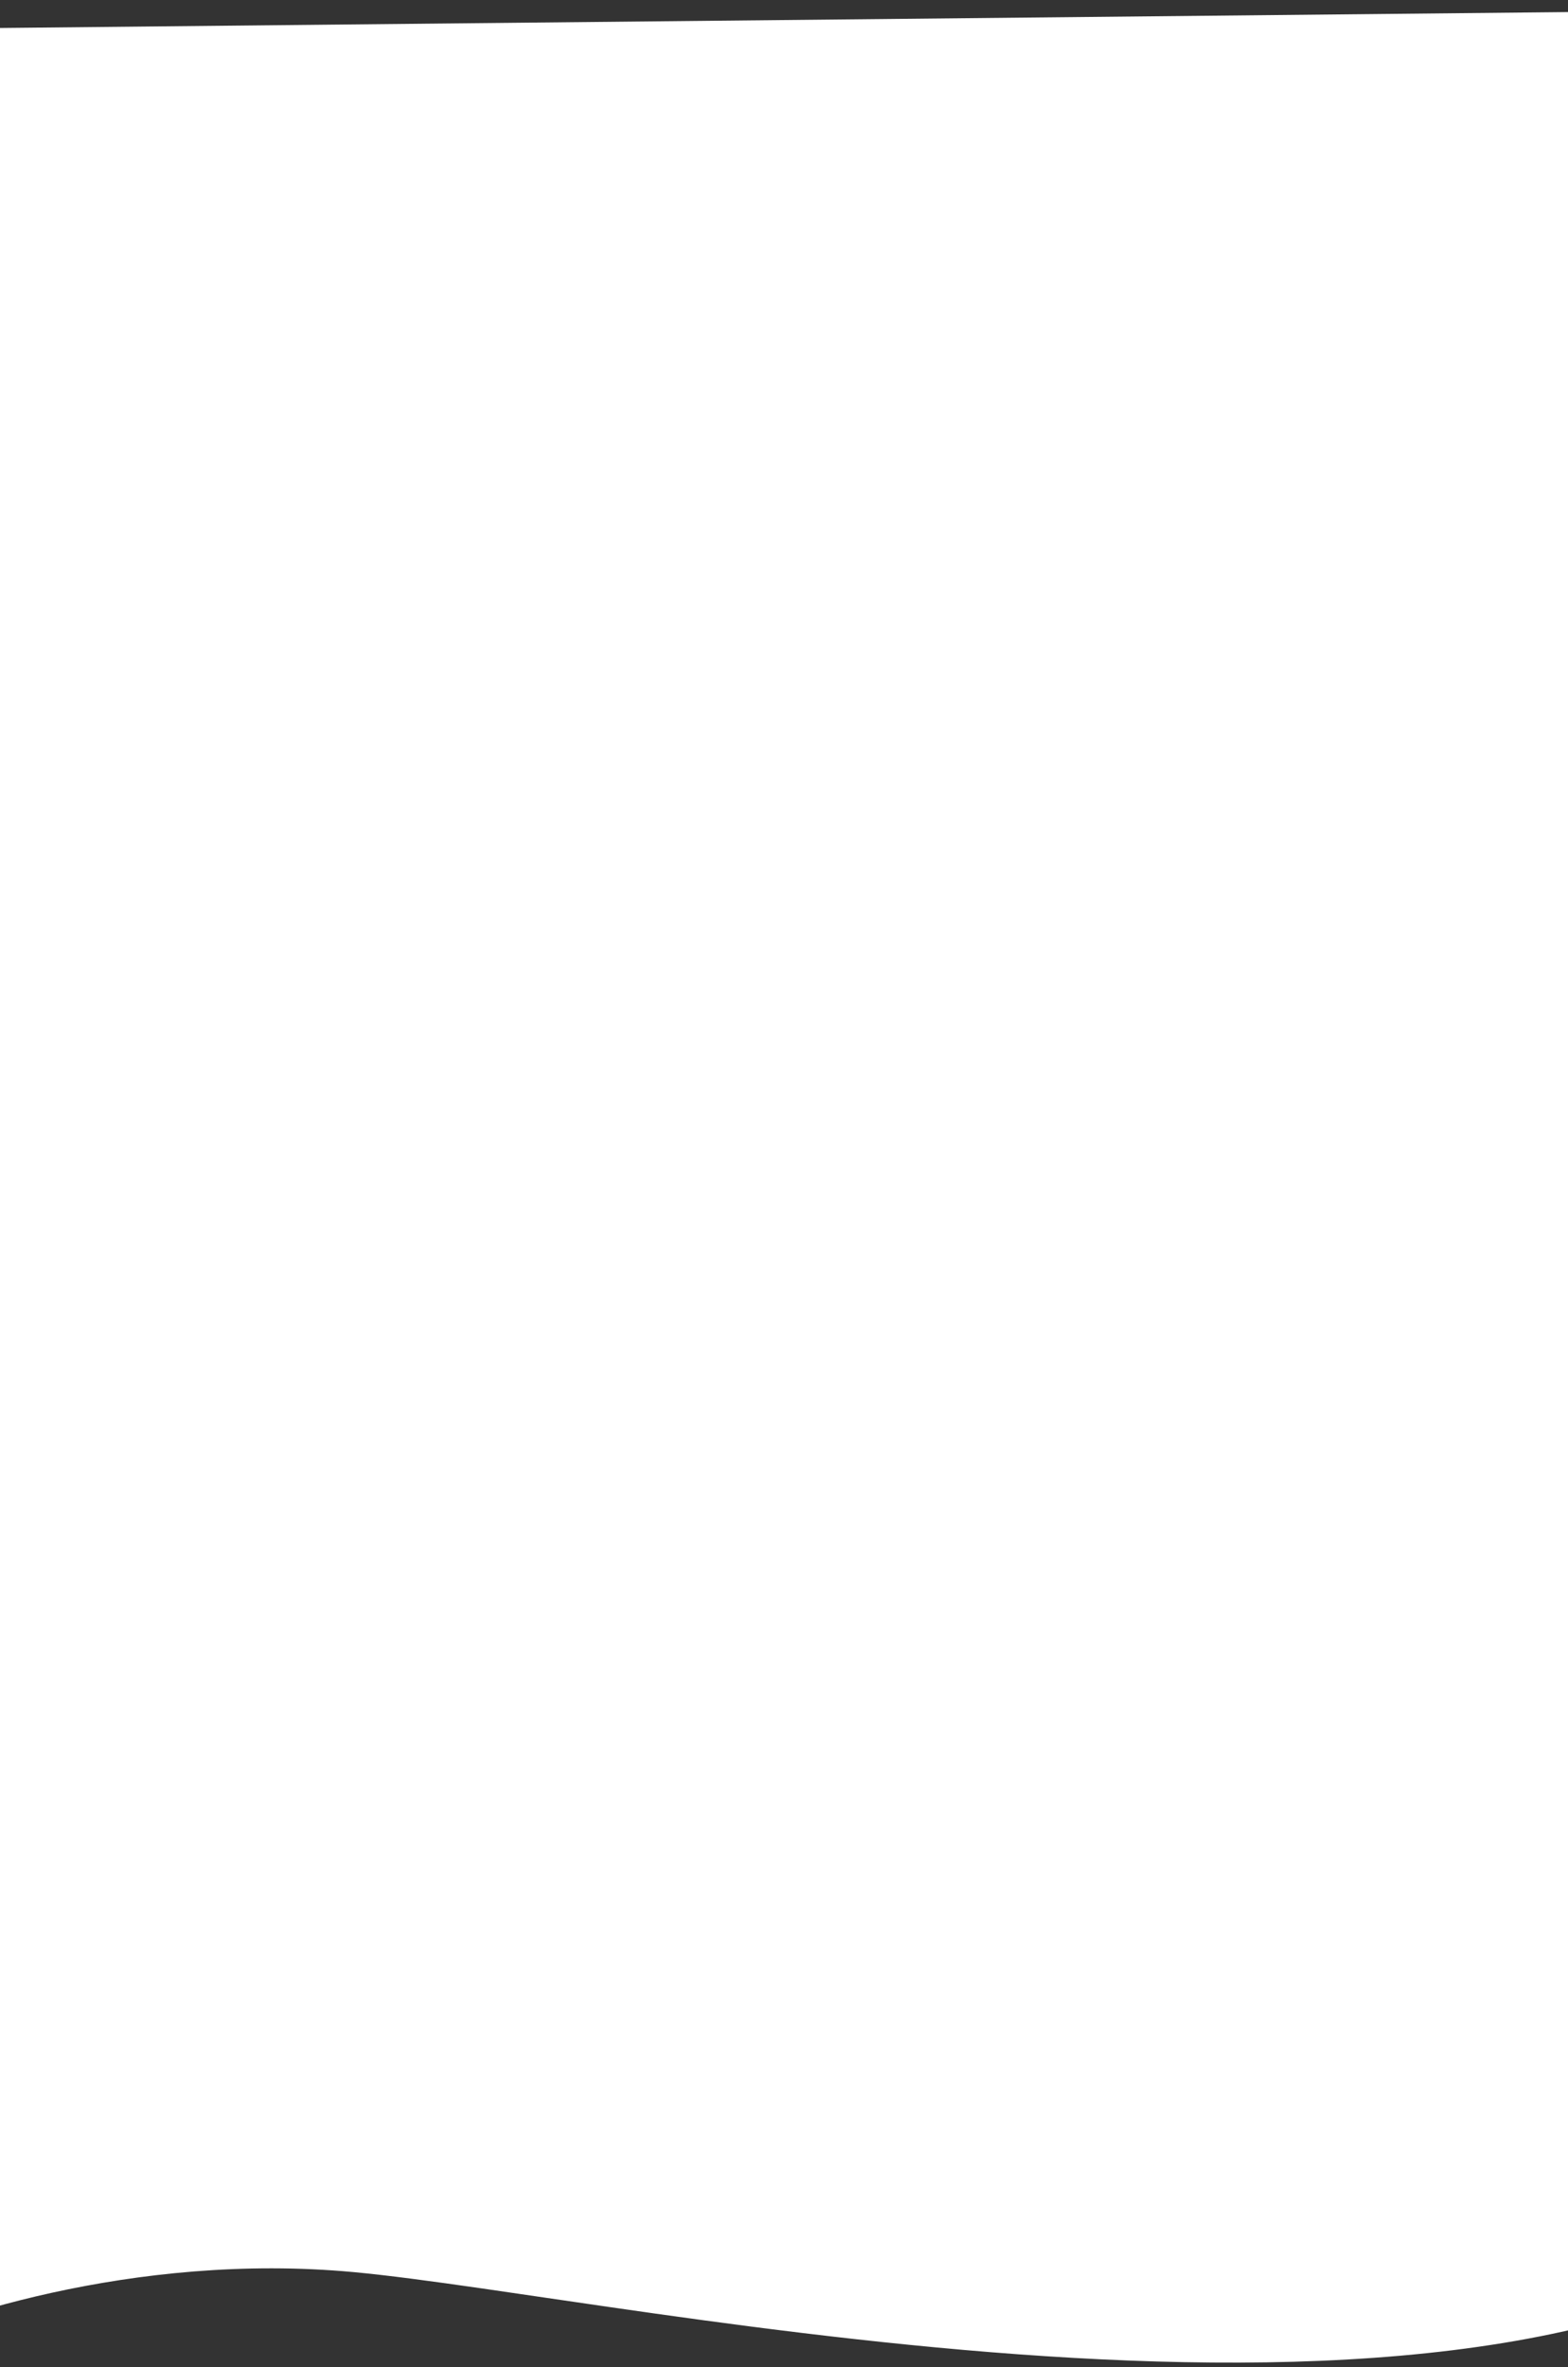
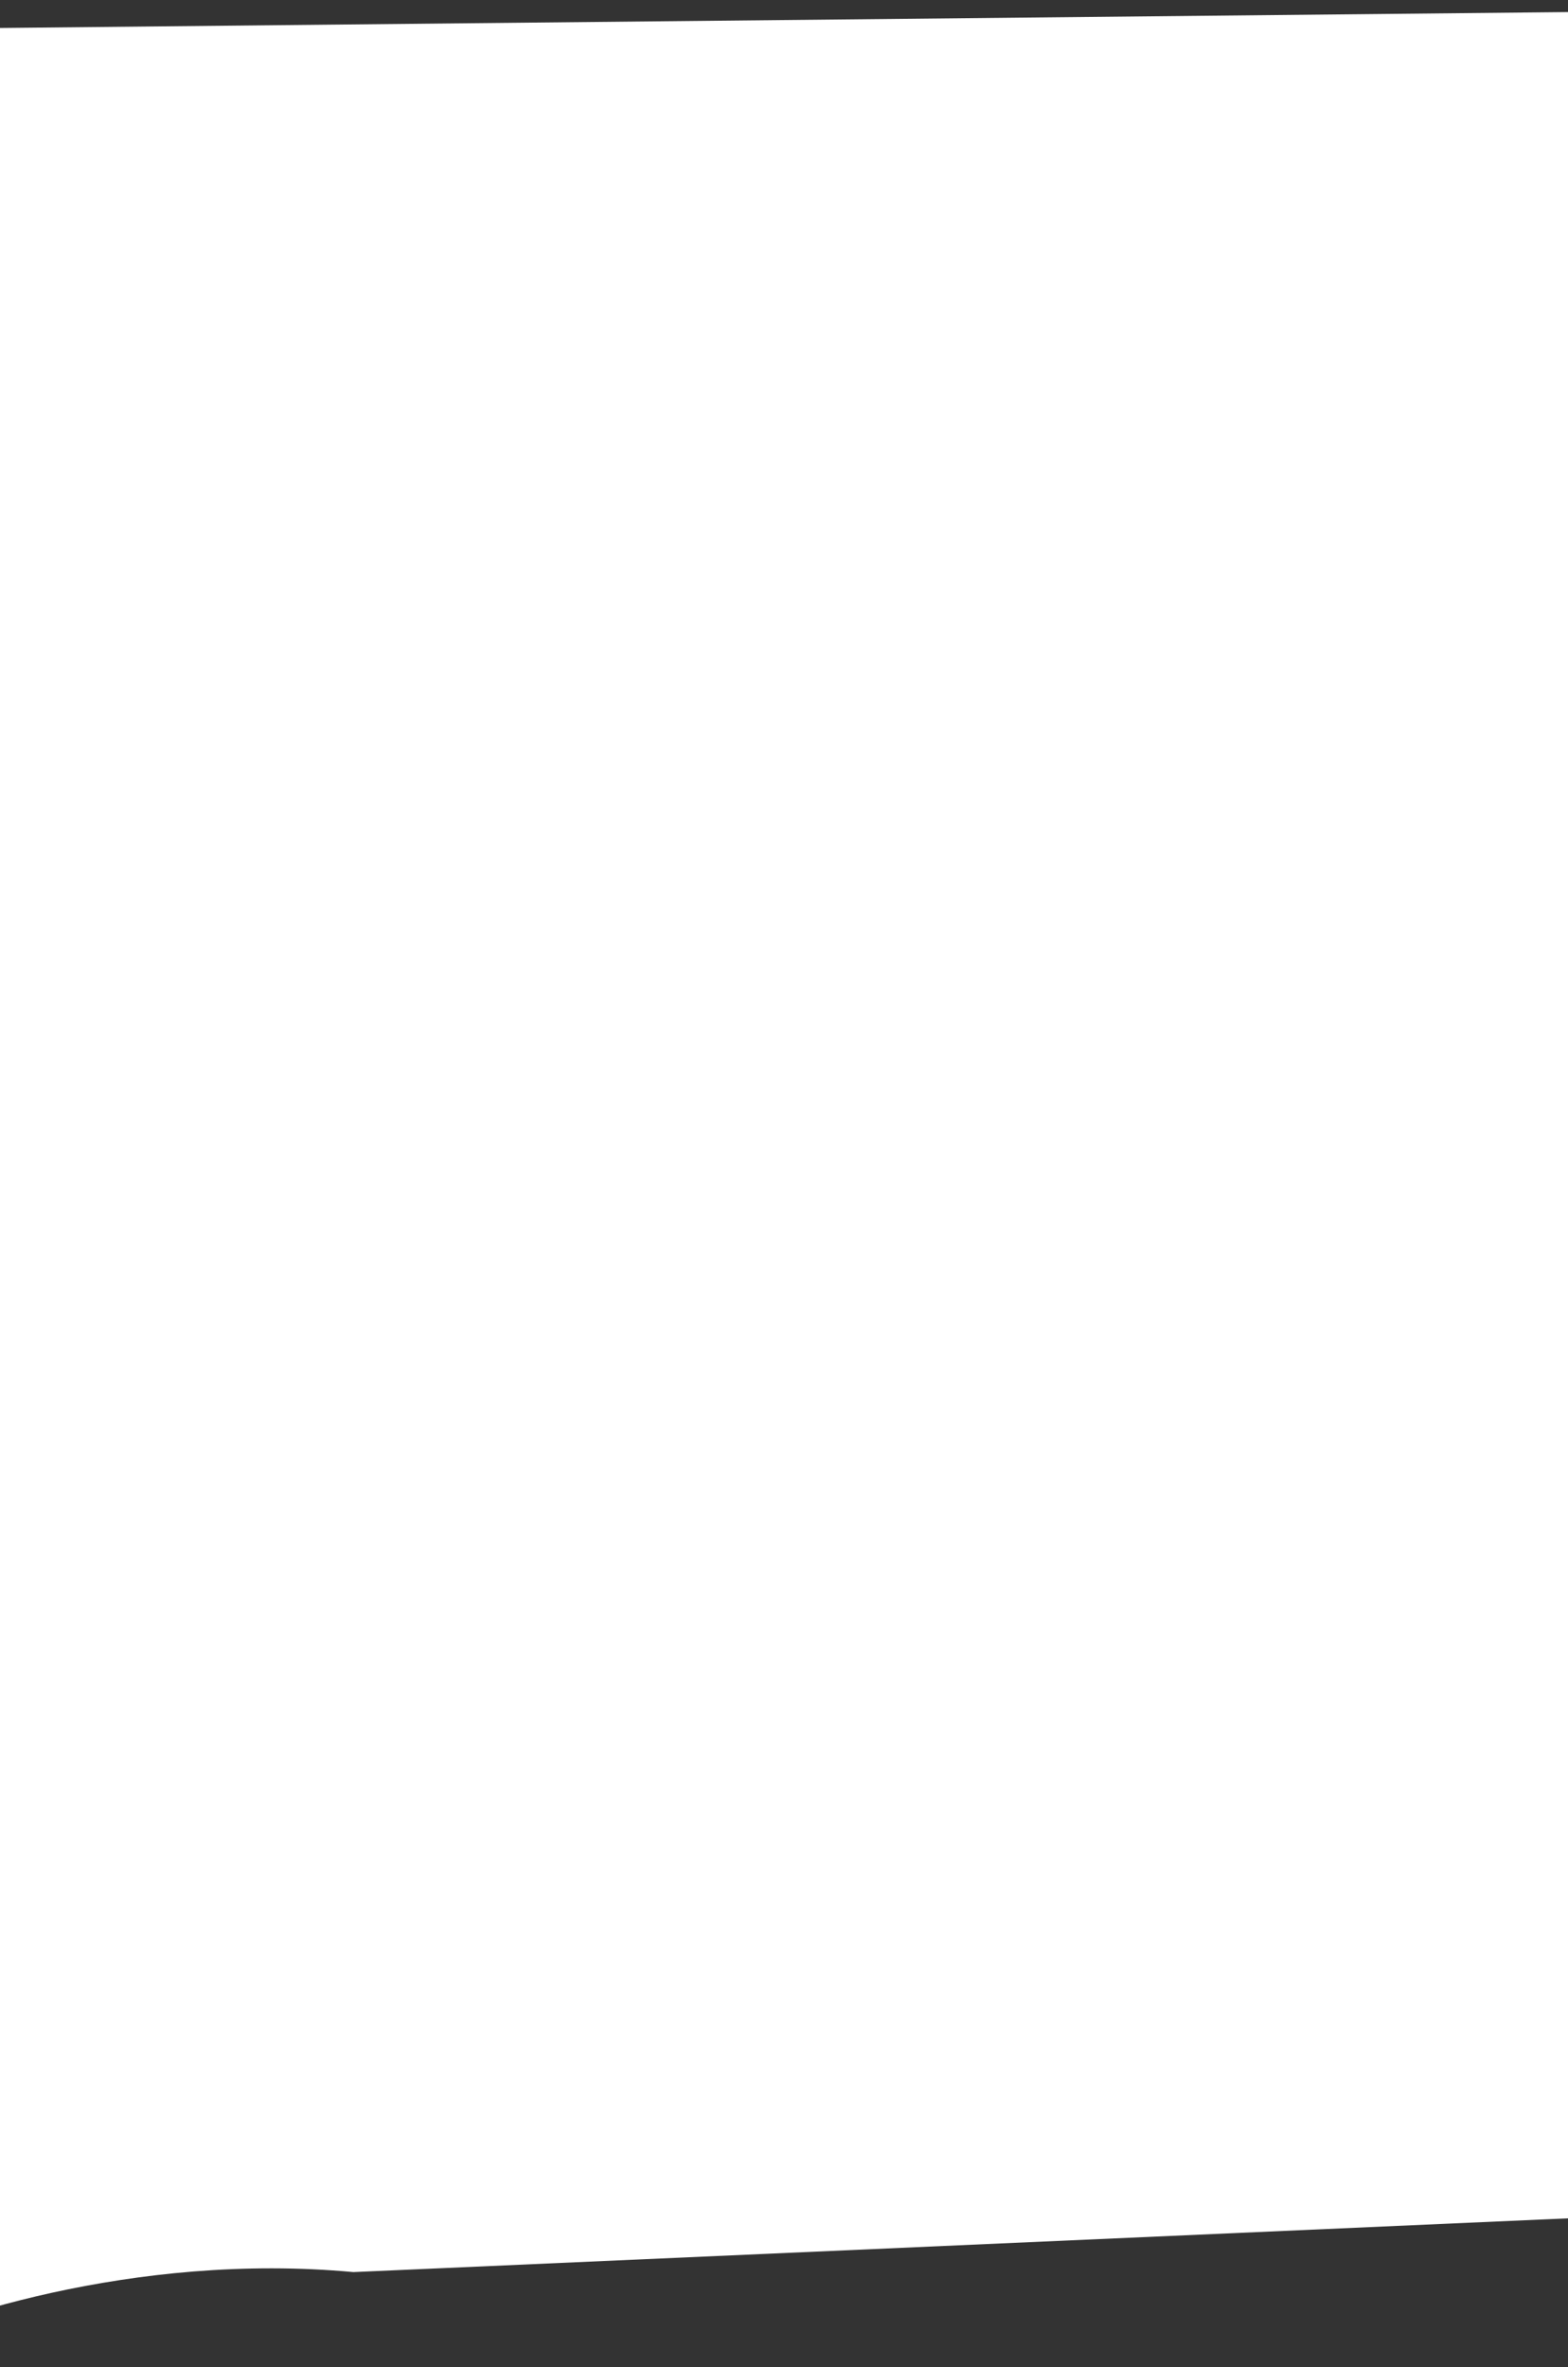
<svg xmlns="http://www.w3.org/2000/svg" width="1440" height="2174" viewBox="0 0 1440 2174" fill="none">
  <rect x="0" y="0" width="1440" height="2174" fill="#333333" stroke="none" />
-   <path d="M324.549 2086.66C122.162 2067.9 -60.813 2130.3 -127.002 2163.85L-78.5 26.5L1583.96 9.627L1686.24 2026.39C1381.43 2293.46 577.533 2110.11 324.549 2086.66Z" fill="white" />
+   <path d="M324.549 2086.66C122.162 2067.9 -60.813 2130.3 -127.002 2163.85L-78.5 26.5L1583.96 9.627L1686.24 2026.39Z" fill="white" />
</svg>